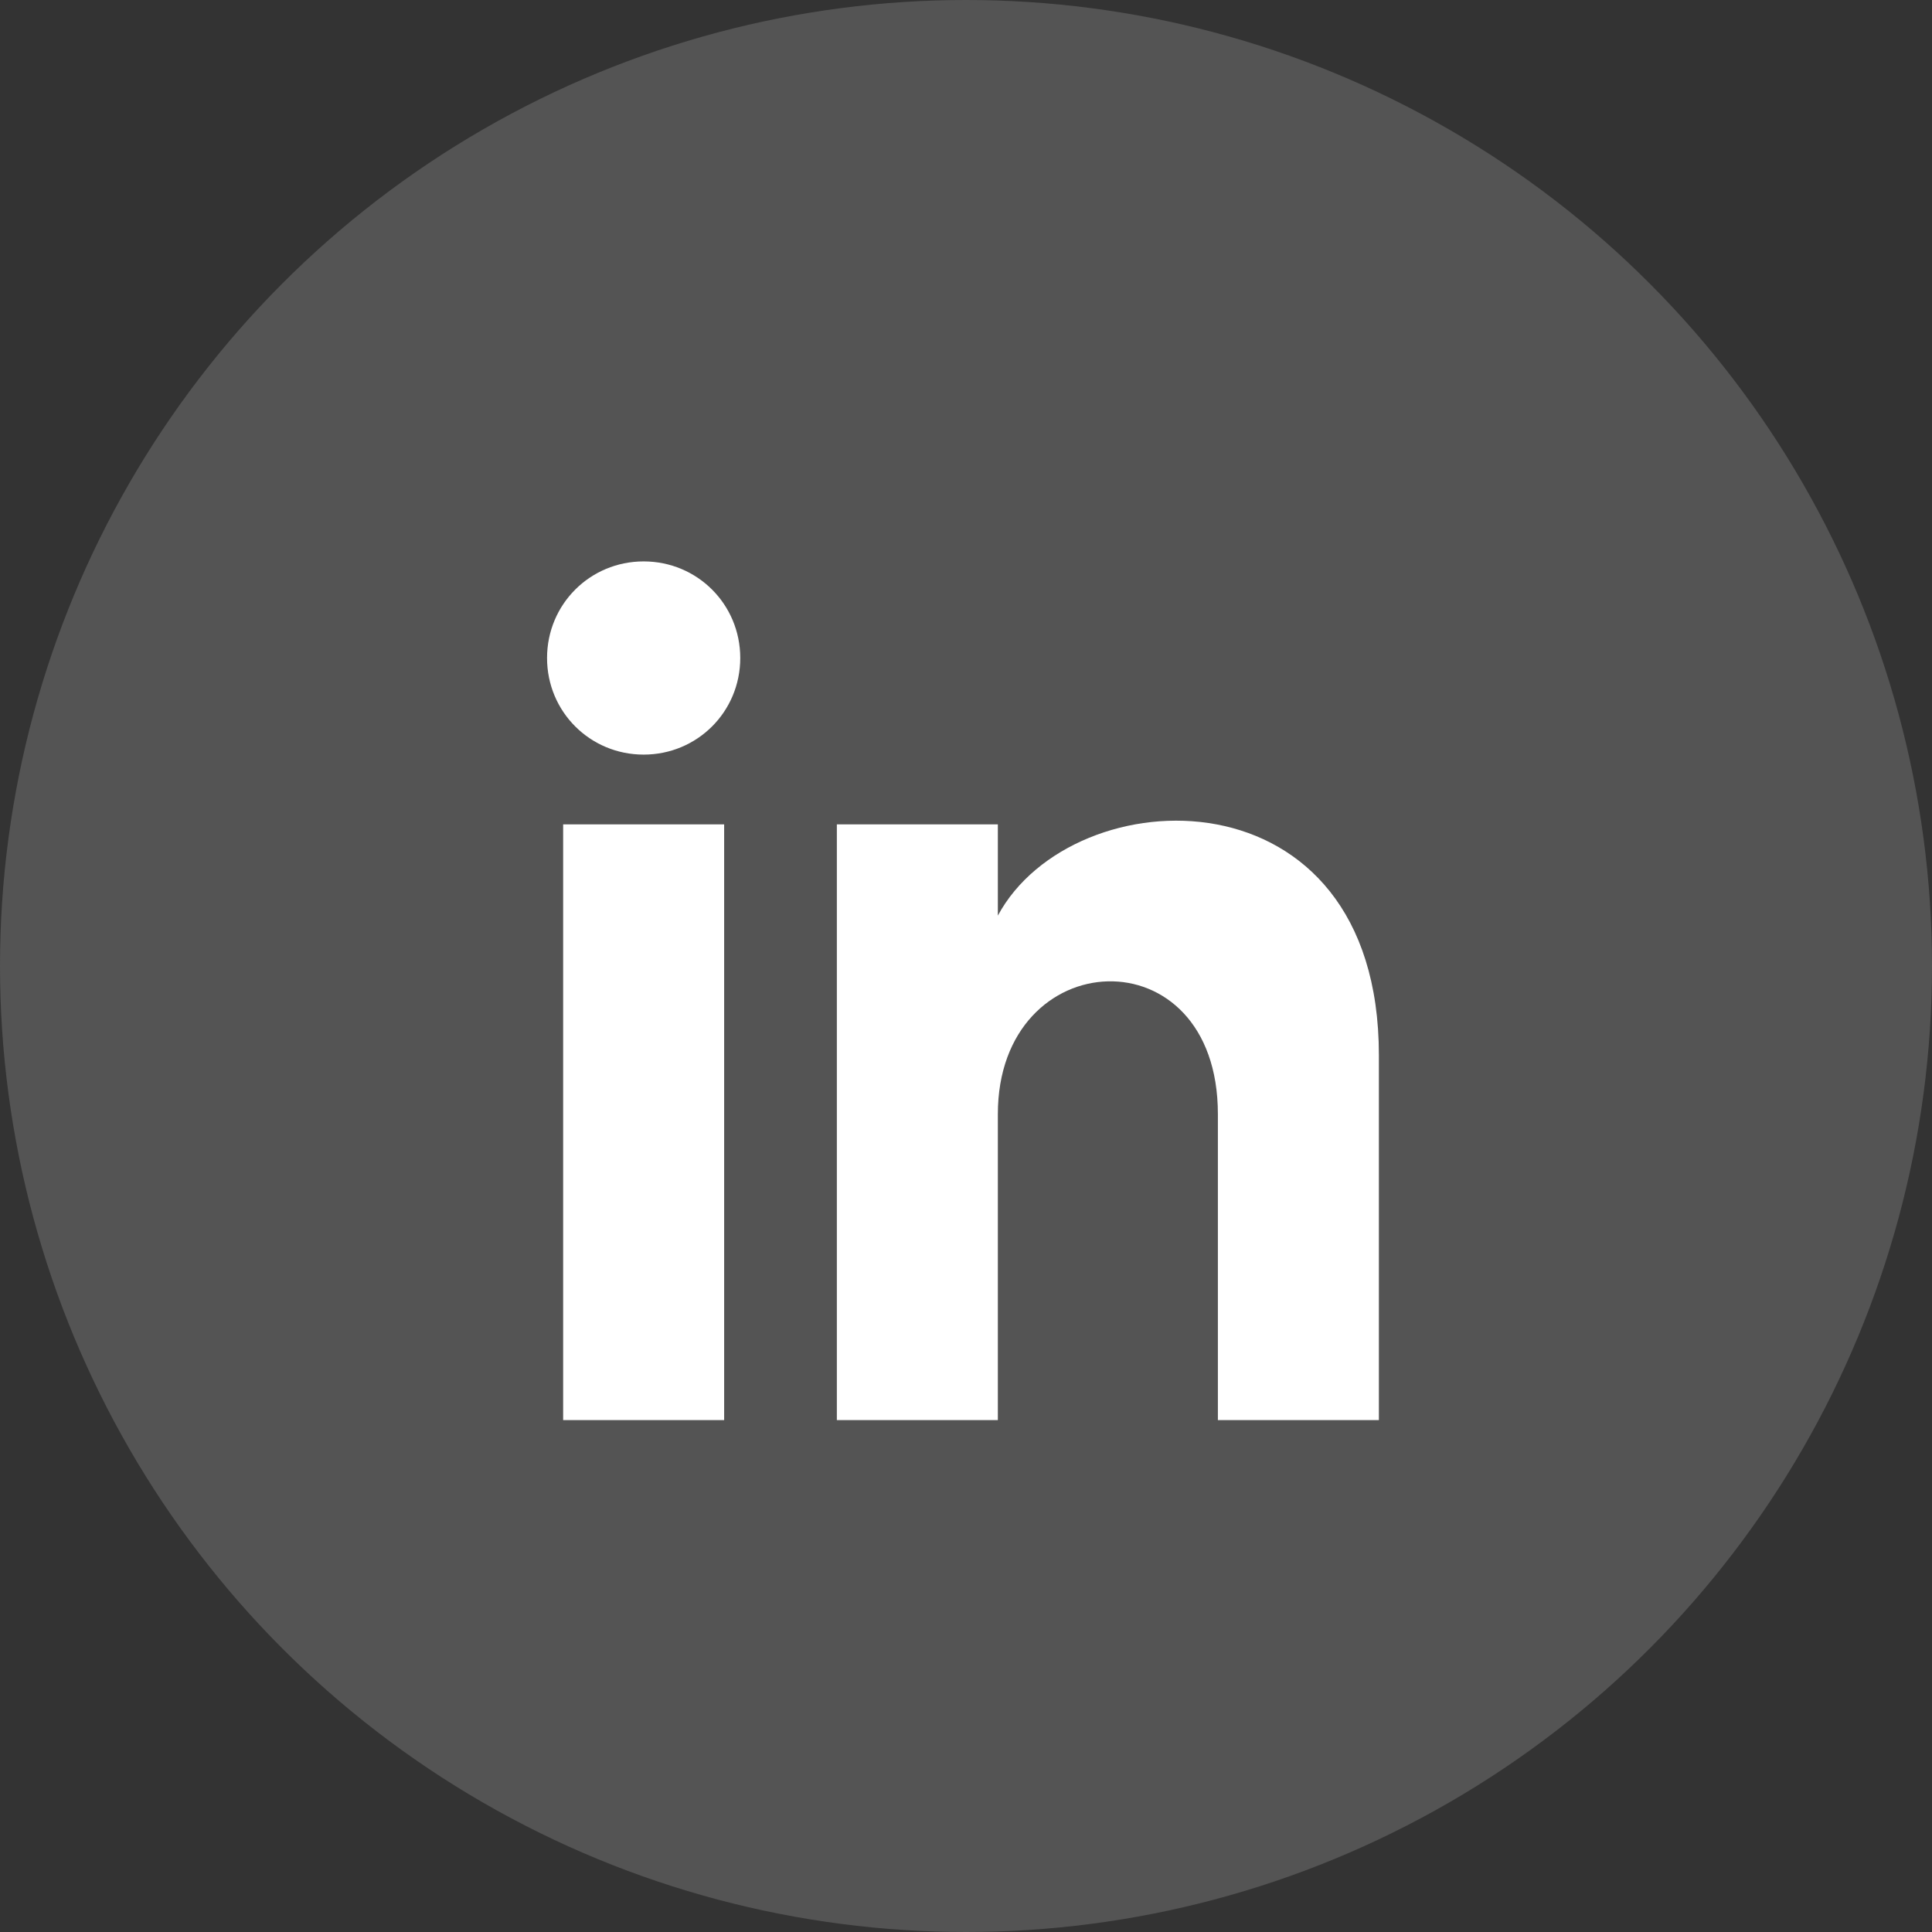
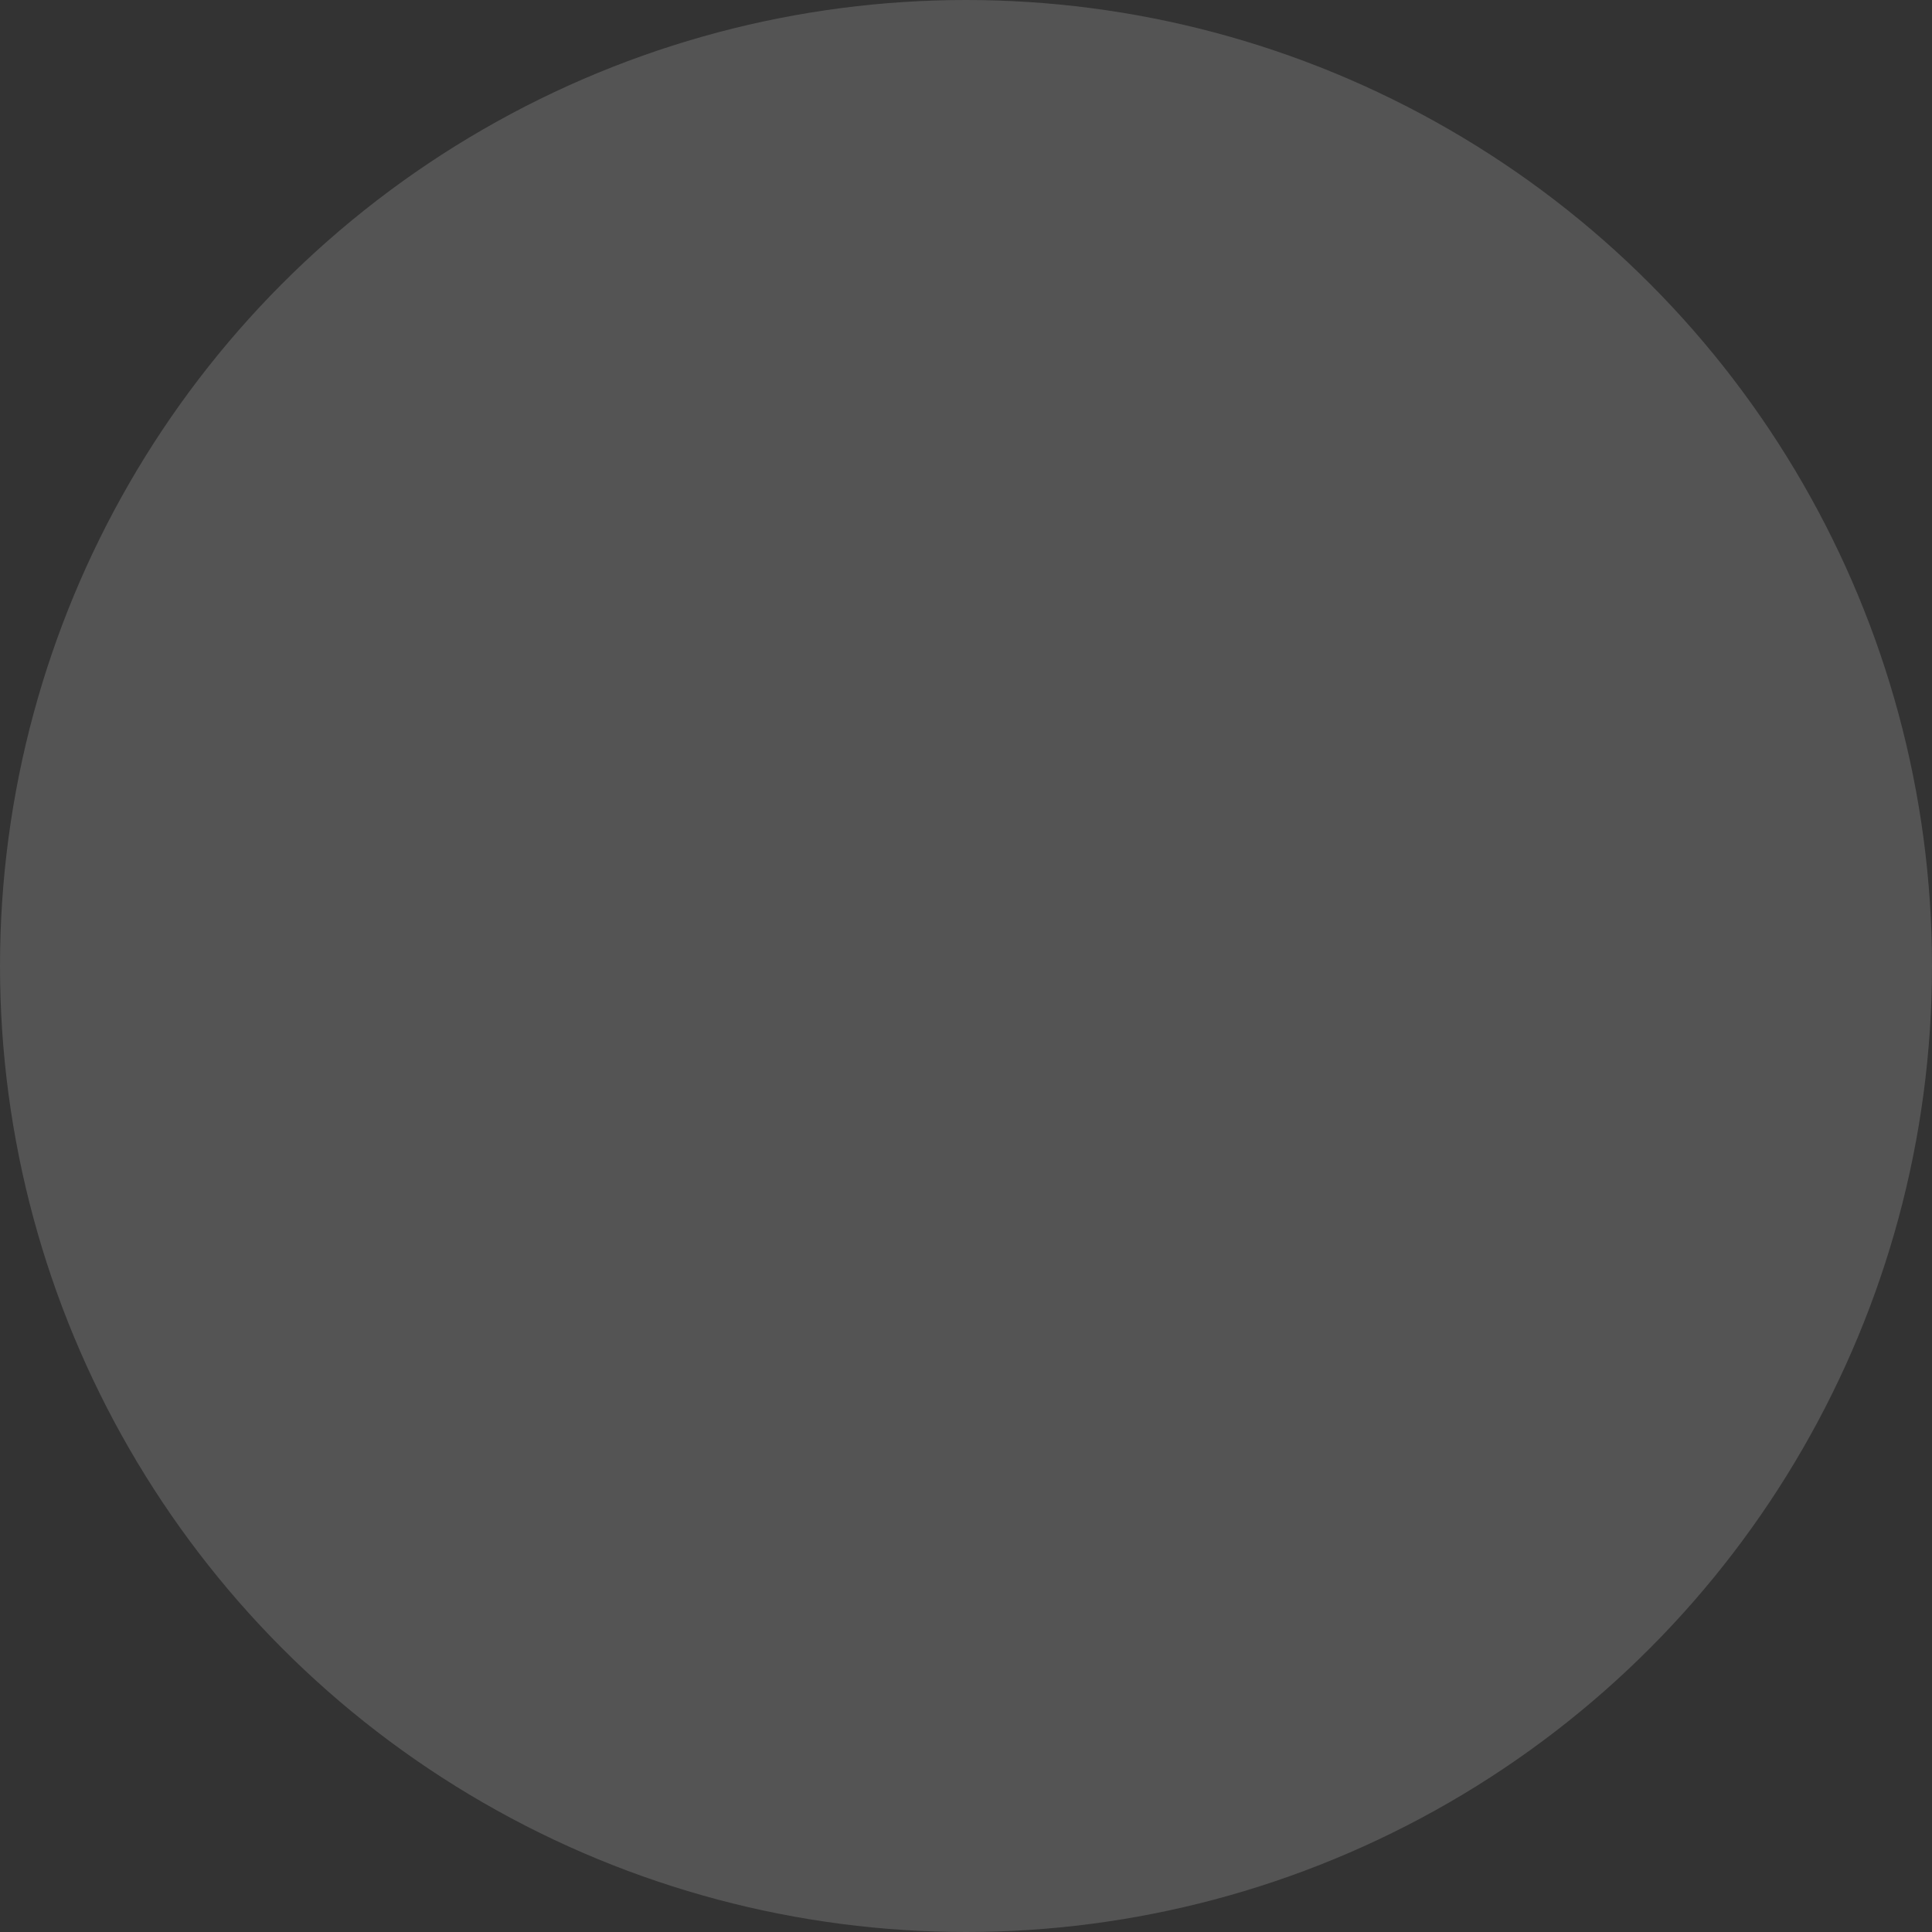
<svg xmlns="http://www.w3.org/2000/svg" width="72" height="72" viewBox="0 0 72 72" fill="none">
  <rect x="0" y="0" width="72" height="72" fill="#333333" stroke="none" />
  <circle opacity="0.2" cx="36" cy="36" r="36" fill="#D9D9D9" />
-   <path d="M20.987 52.922H26.987V30.722H20.987V52.922ZM23.987 20.922C21.987 20.922 20.387 22.522 20.387 24.522C20.387 26.522 21.987 28.122 23.987 28.122C25.987 28.122 27.587 26.522 27.587 24.522C27.587 22.522 25.987 20.922 23.987 20.922ZM37.187 34.122V30.722H31.187V52.922H37.187V41.522C37.187 35.122 45.387 34.722 45.387 41.522V52.922H51.387V39.322C51.387 28.522 39.987 28.922 37.187 34.122Z" fill="white" />
</svg>